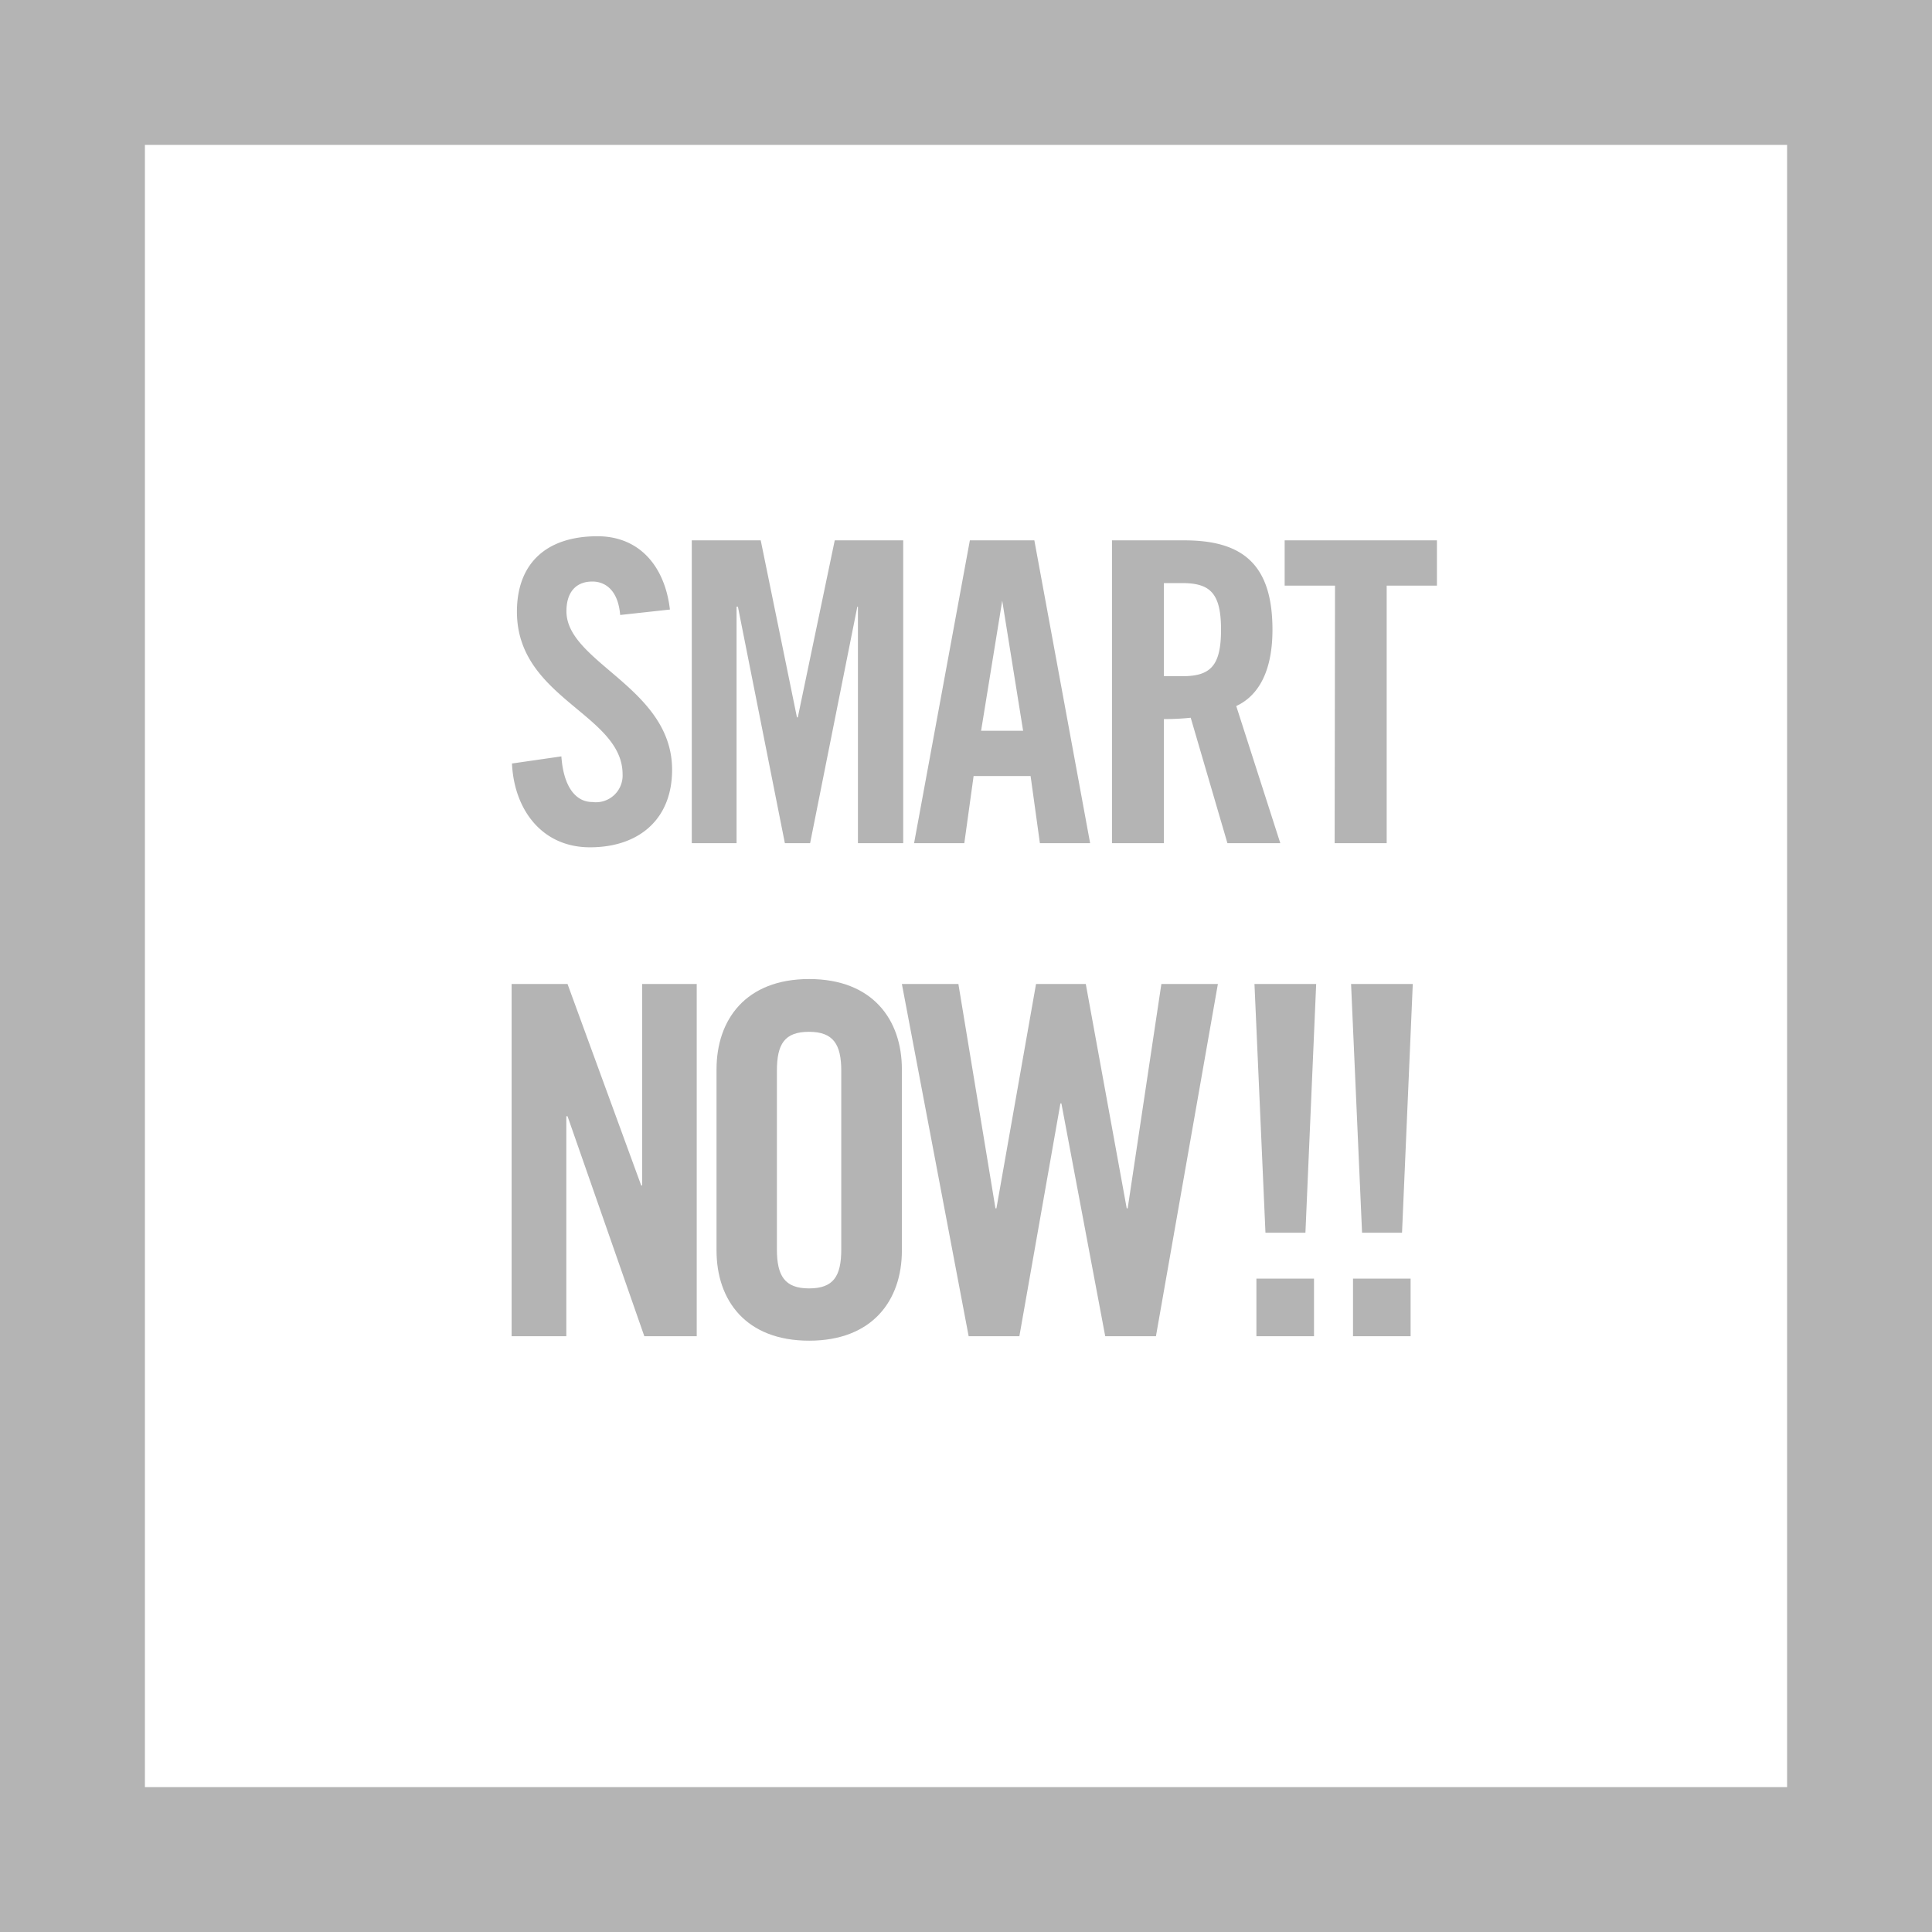
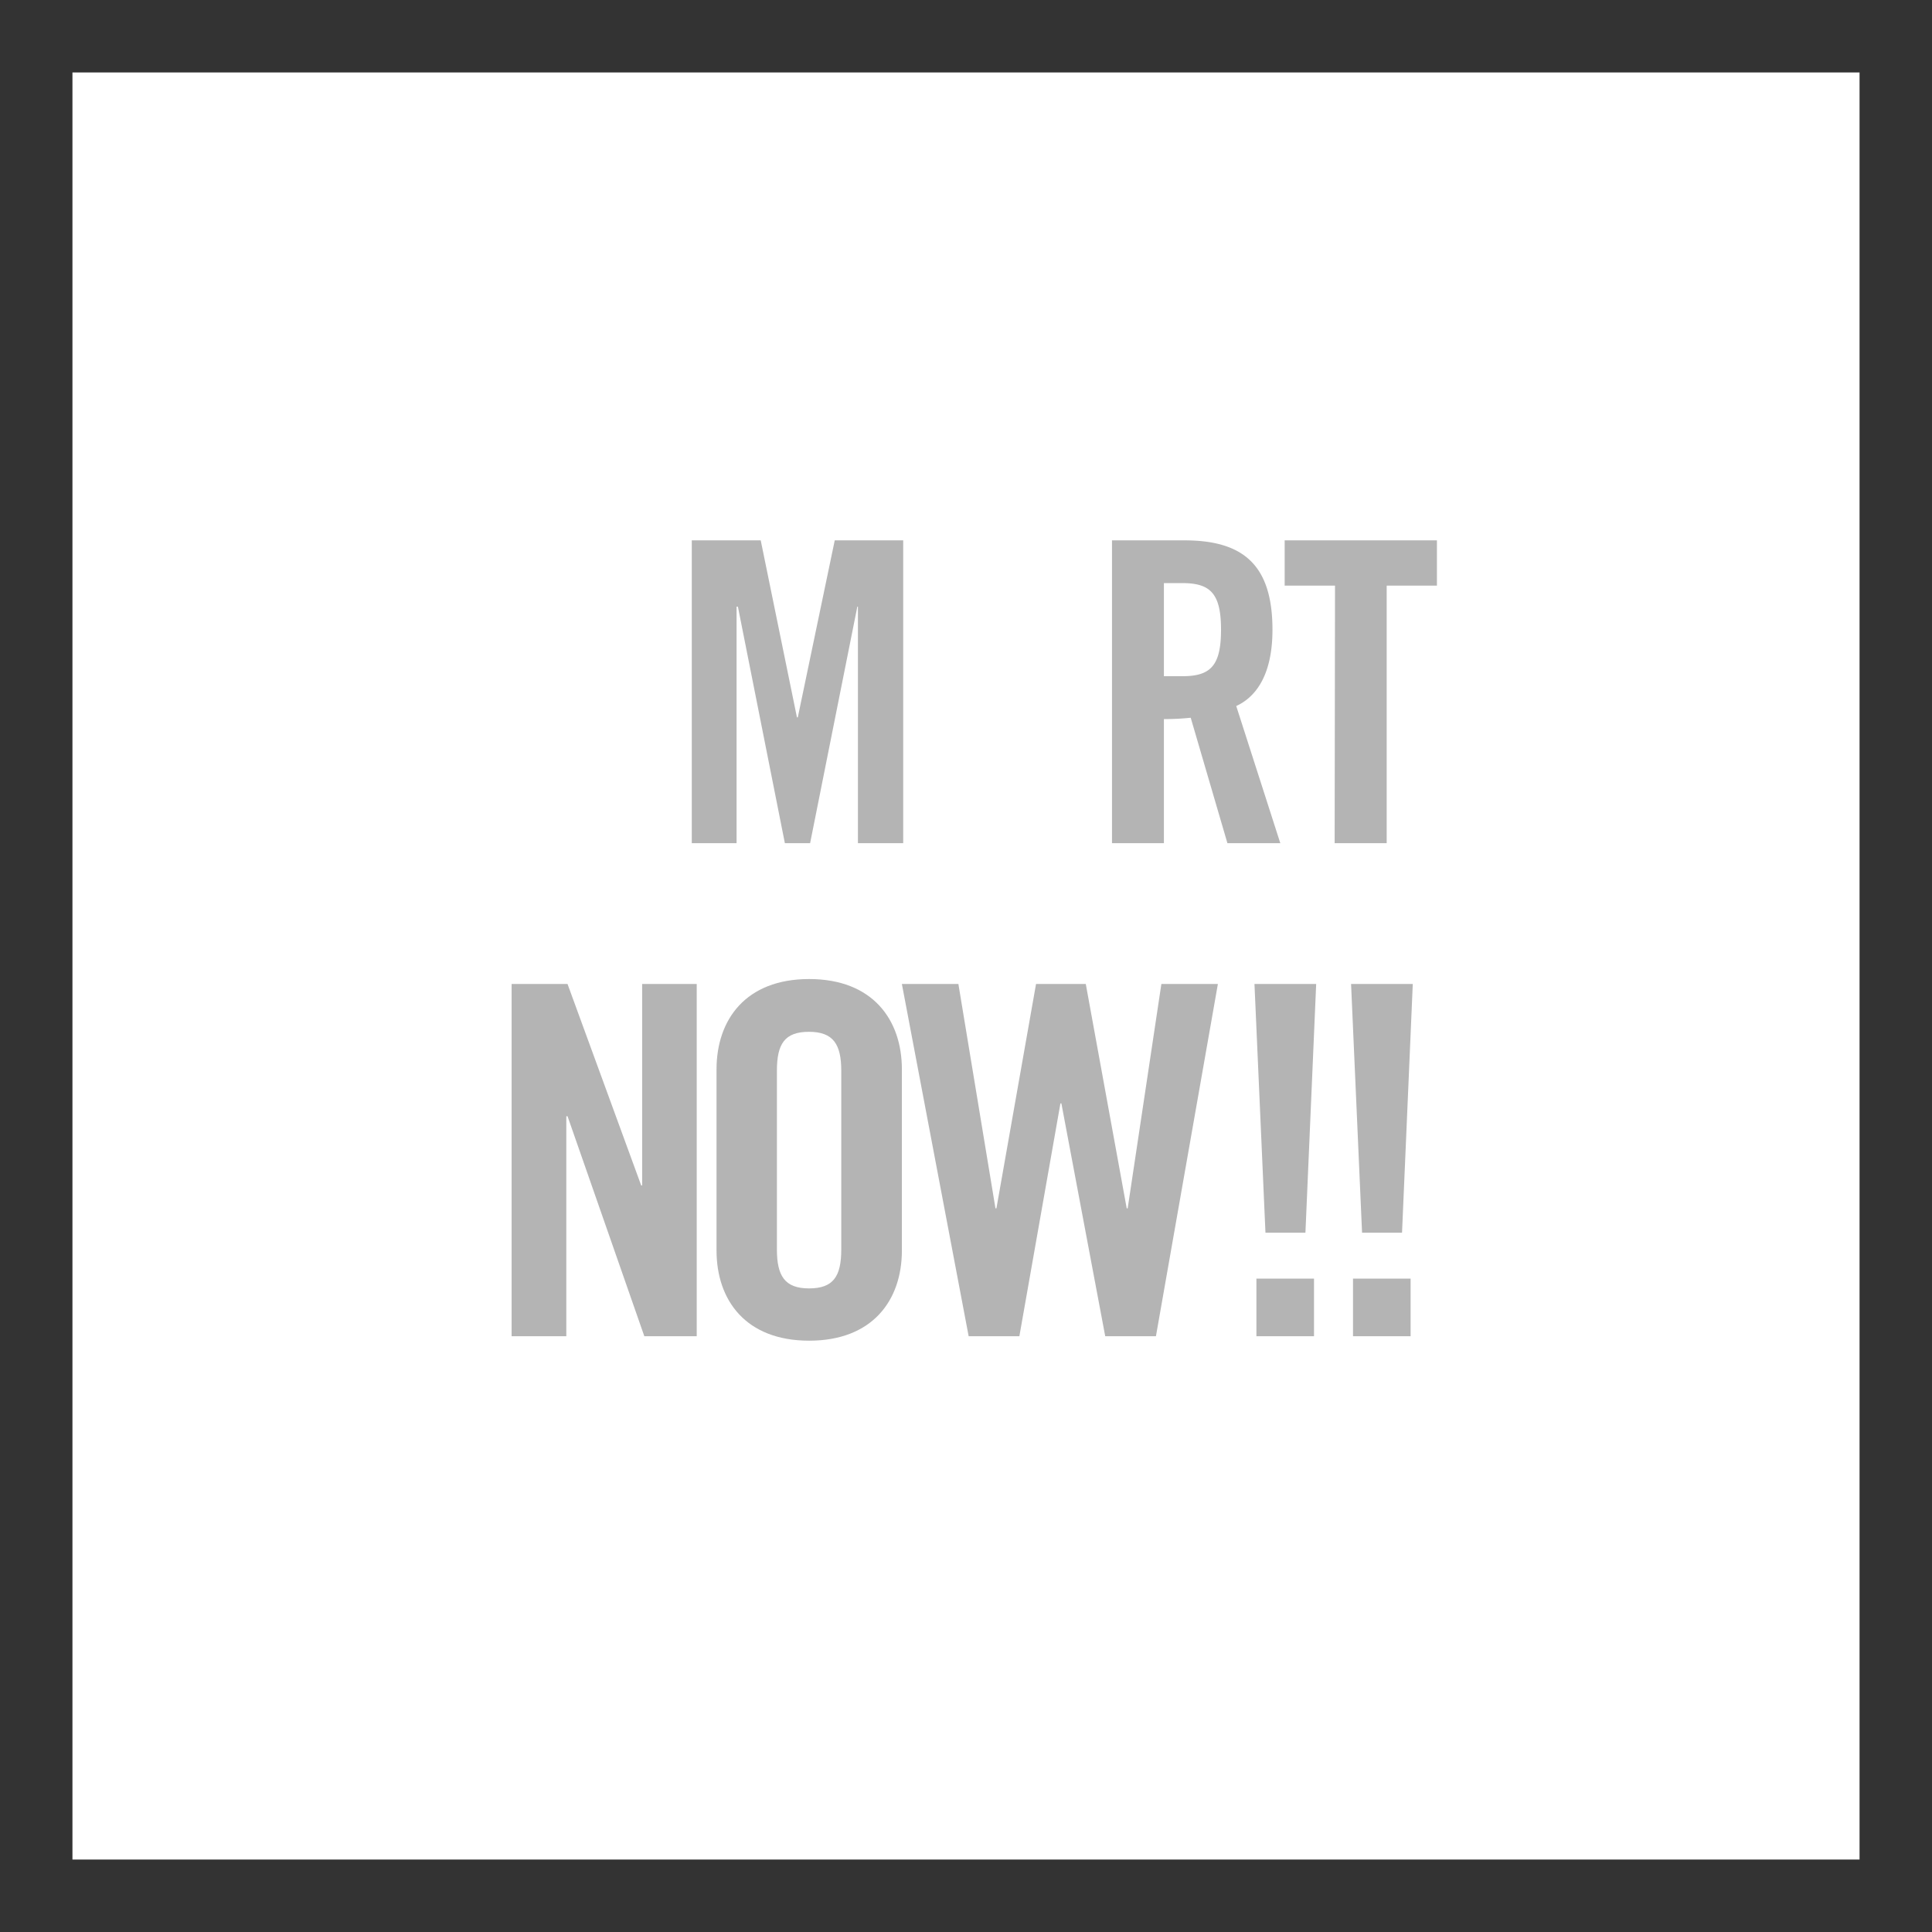
<svg xmlns="http://www.w3.org/2000/svg" viewBox="0 0 160 160">
  <rect x="0" y="0" width="160" height="160" fill="#333333" stroke="none" />
  <defs>
    <style>.cls-1{fill:#fff;}.cls-2{fill:#b4b4b4;}</style>
  </defs>
  <g id="レイヤー_2" data-name="レイヤー 2">
    <g id="word">
      <rect class="cls-1" x="6" y="6" width="148" height="148" />
-       <path class="cls-2" d="M148,12V148H12V12H148M160,0H0V160H160V0Z" />
-       <path class="cls-2" d="M51.36,50.93c-.18-2.15-1.32-2.77-2.3-2.77-1.38,0-2.15.9-2.15,2.46,0,4.27,8.75,6.32,8.75,13.13,0,4.13-2.78,6.42-6.8,6.42S42.57,67,42.4,63.23l4.09-.59c.18,2.53,1.19,3.78,2.57,3.78a2.21,2.21,0,0,0,2.5-2.29c0-5-8.75-6.28-8.75-13.47,0-4,2.43-6.25,6.67-6.25,3.51,0,5.59,2.53,6,6.07Z" />
      <path class="cls-2" d="M74.8,44.75V69.83H71.05V50.24H71L67.09,69.83H65L61.11,50.24H61V69.83H57.29V44.75H63L66,59.41h.07l3.06-14.66Z" />
-       <path class="cls-2" d="M79.86,69.83H75.7l4.62-25.08h5.34l4.62,25.08H86.12l-.77-5.56H80.63Zm1.39-9.31h3.48L83,49.75H83Z" />
      <path class="cls-2" d="M96.39,69.83h-4.3V44.75h6c4.83,0,7.29,2,7.29,7.4,0,4-1.56,5.66-3,6.32l3.65,11.36h-4.38L98.61,59.44a20.29,20.29,0,0,1-2.22.11Zm0-13.83h1.53c2.33,0,3.2-.86,3.2-3.85s-.87-3.86-3.2-3.86H96.39Z" />
      <path class="cls-2" d="M110.56,48.5h-4.17V44.75H119V48.5h-4.16V69.83h-4.31Z" />
      <path class="cls-2" d="M42.37,110.66V81.49H47l6.1,16.68h.08V81.49h4.52v29.17H53.36L47,92.44H46.9v18.22Z" />
      <path class="cls-2" d="M59.34,88.56c0-4.12,2.42-7.48,7.67-7.48s7.68,3.36,7.68,7.48v15c0,4.12-2.43,7.47-7.68,7.47s-7.67-3.35-7.67-7.47Zm5,14.91c0,2.18.64,3.23,2.66,3.23s2.67-1,2.67-3.23V88.68c0-2.18-.65-3.23-2.67-3.23s-2.66,1-2.66,3.23Z" />
      <path class="cls-2" d="M85.8,81.49h4.12l3.39,18.58h.08l2.79-18.58h4.68l-5.13,29.17h-4.2L87.9,91.38h-.08l-3.4,19.28h-4.2L74.69,81.49h4.68l3.07,18.58h.08Z" />
      <path class="cls-2" d="M103.89,81.49H109l-.89,20.6h-3.31Zm.16,29.17v-4.77h4.77v4.77Z" />
      <path class="cls-2" d="M111.89,81.49H117l-.89,20.6h-3.31Zm.16,29.17v-4.77h4.77v4.77Z" />
    </g>
  </g>
</svg>